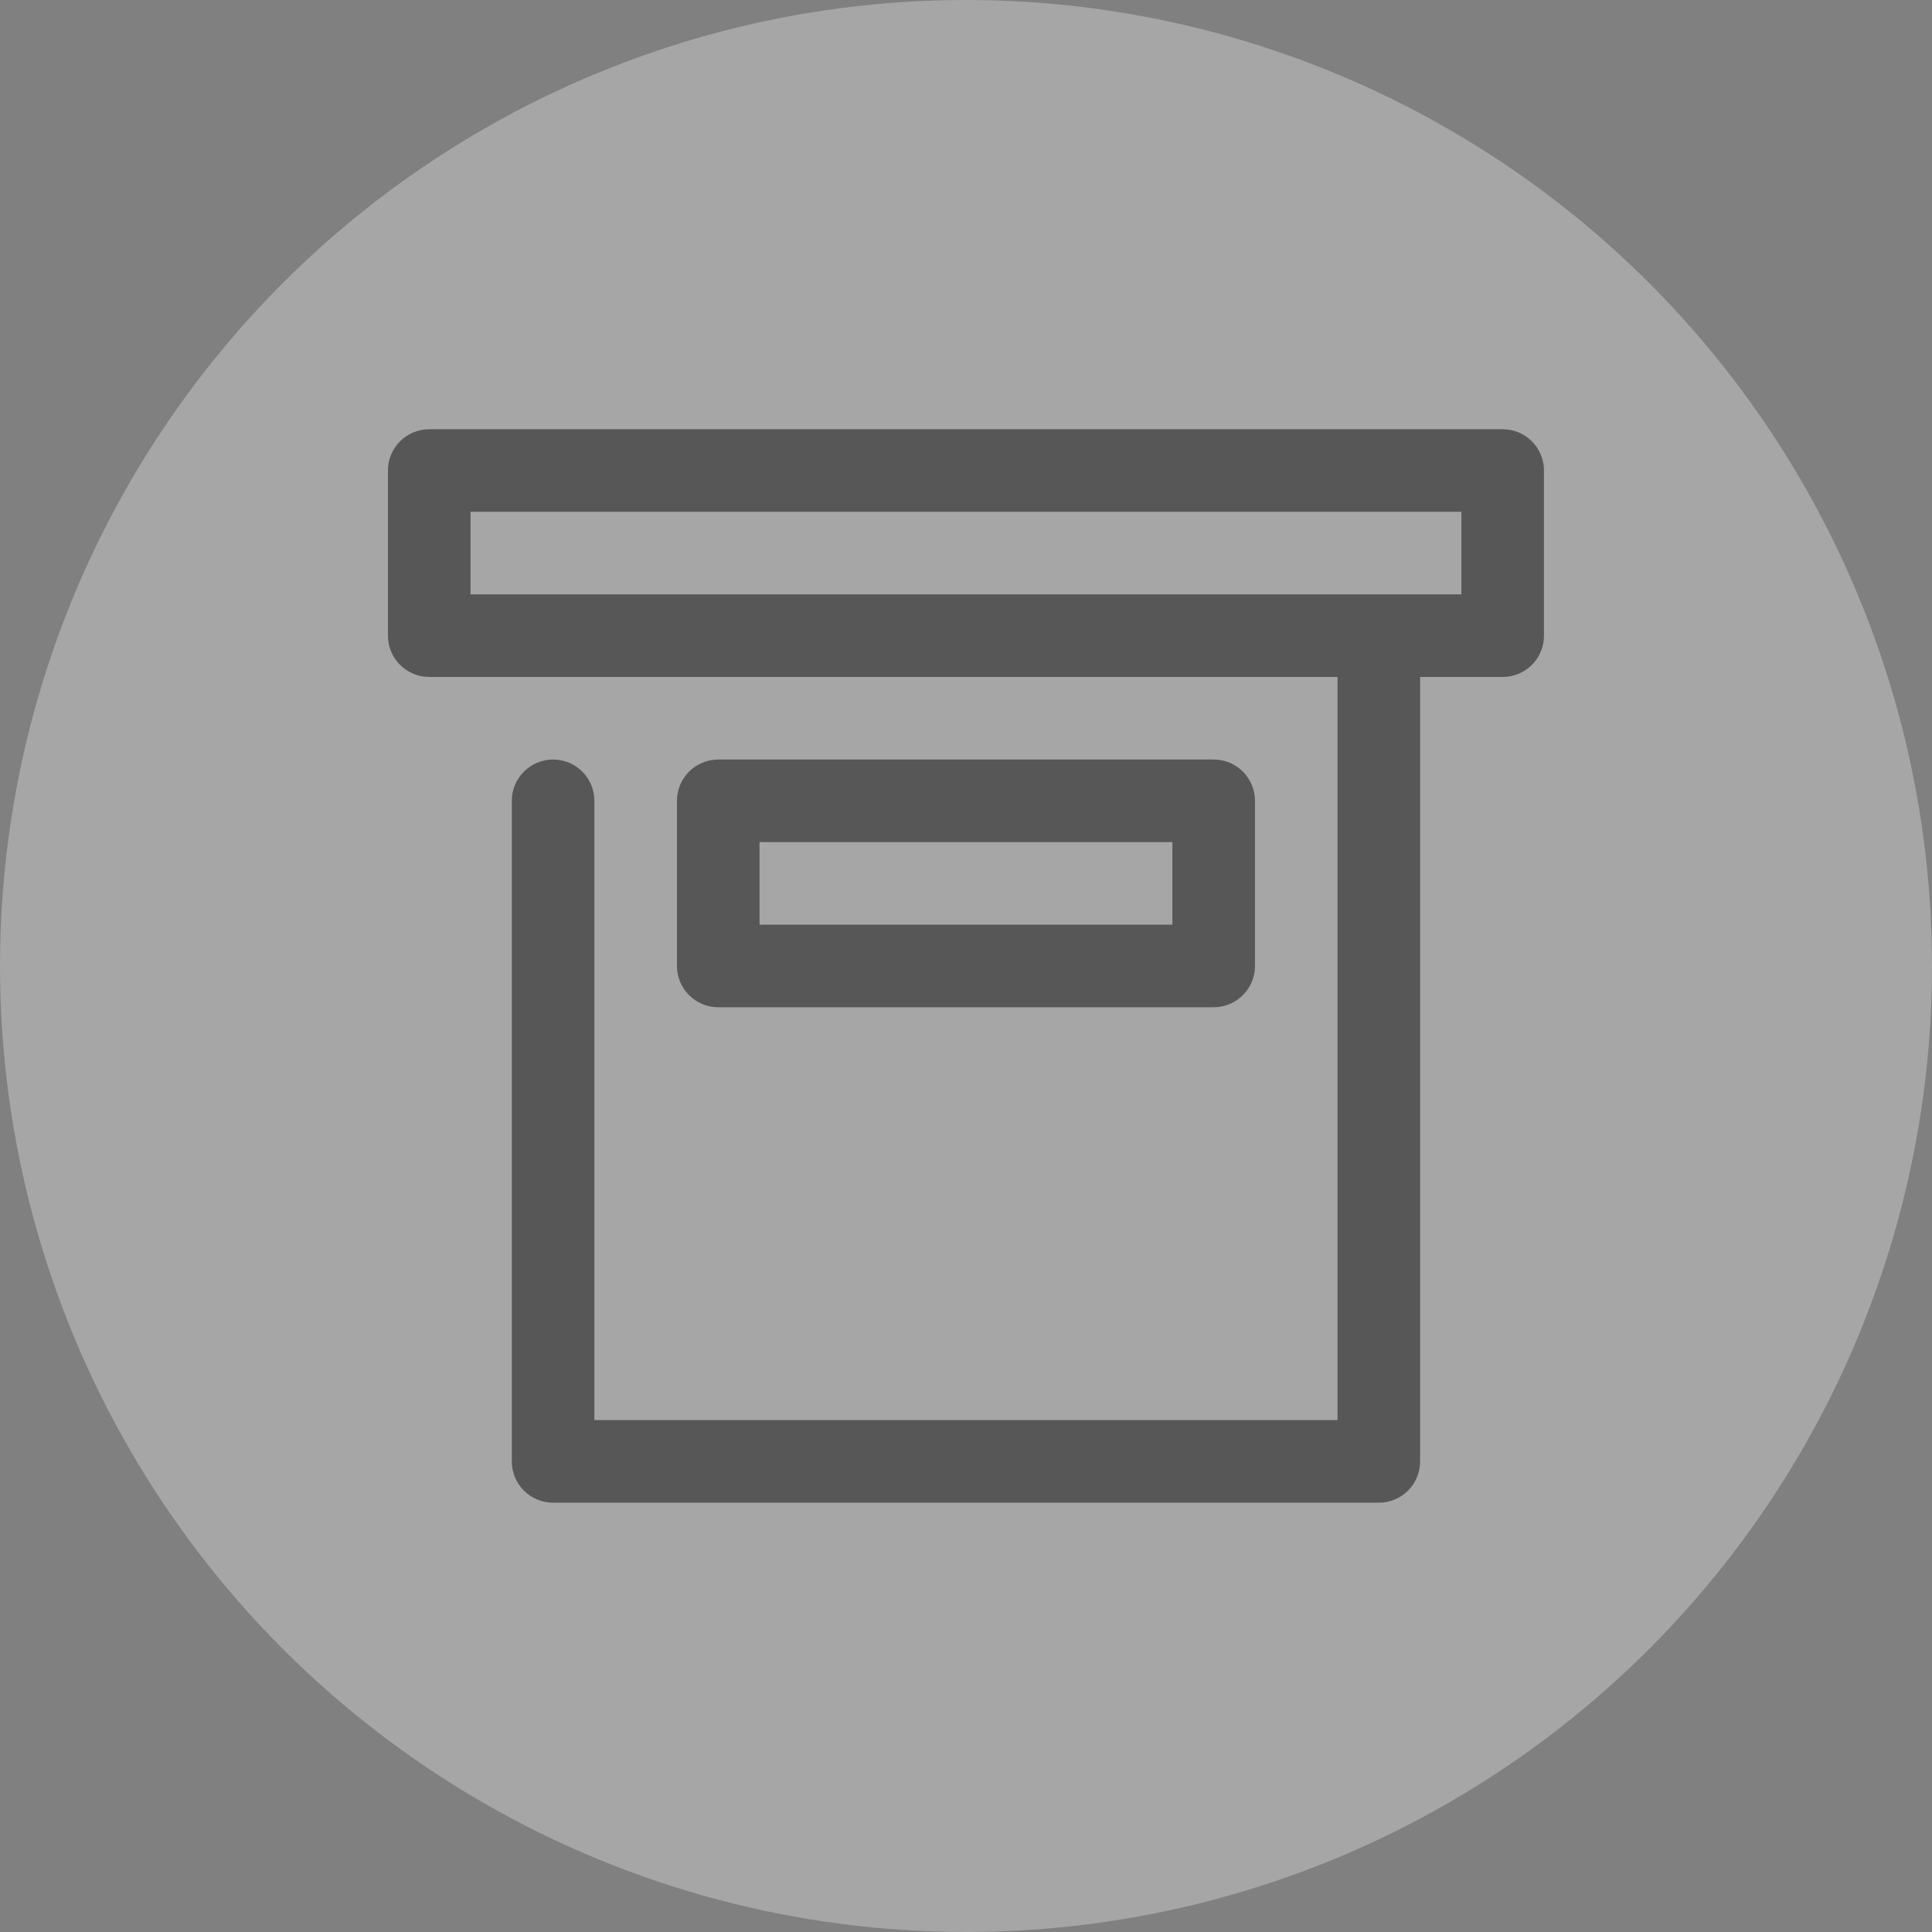
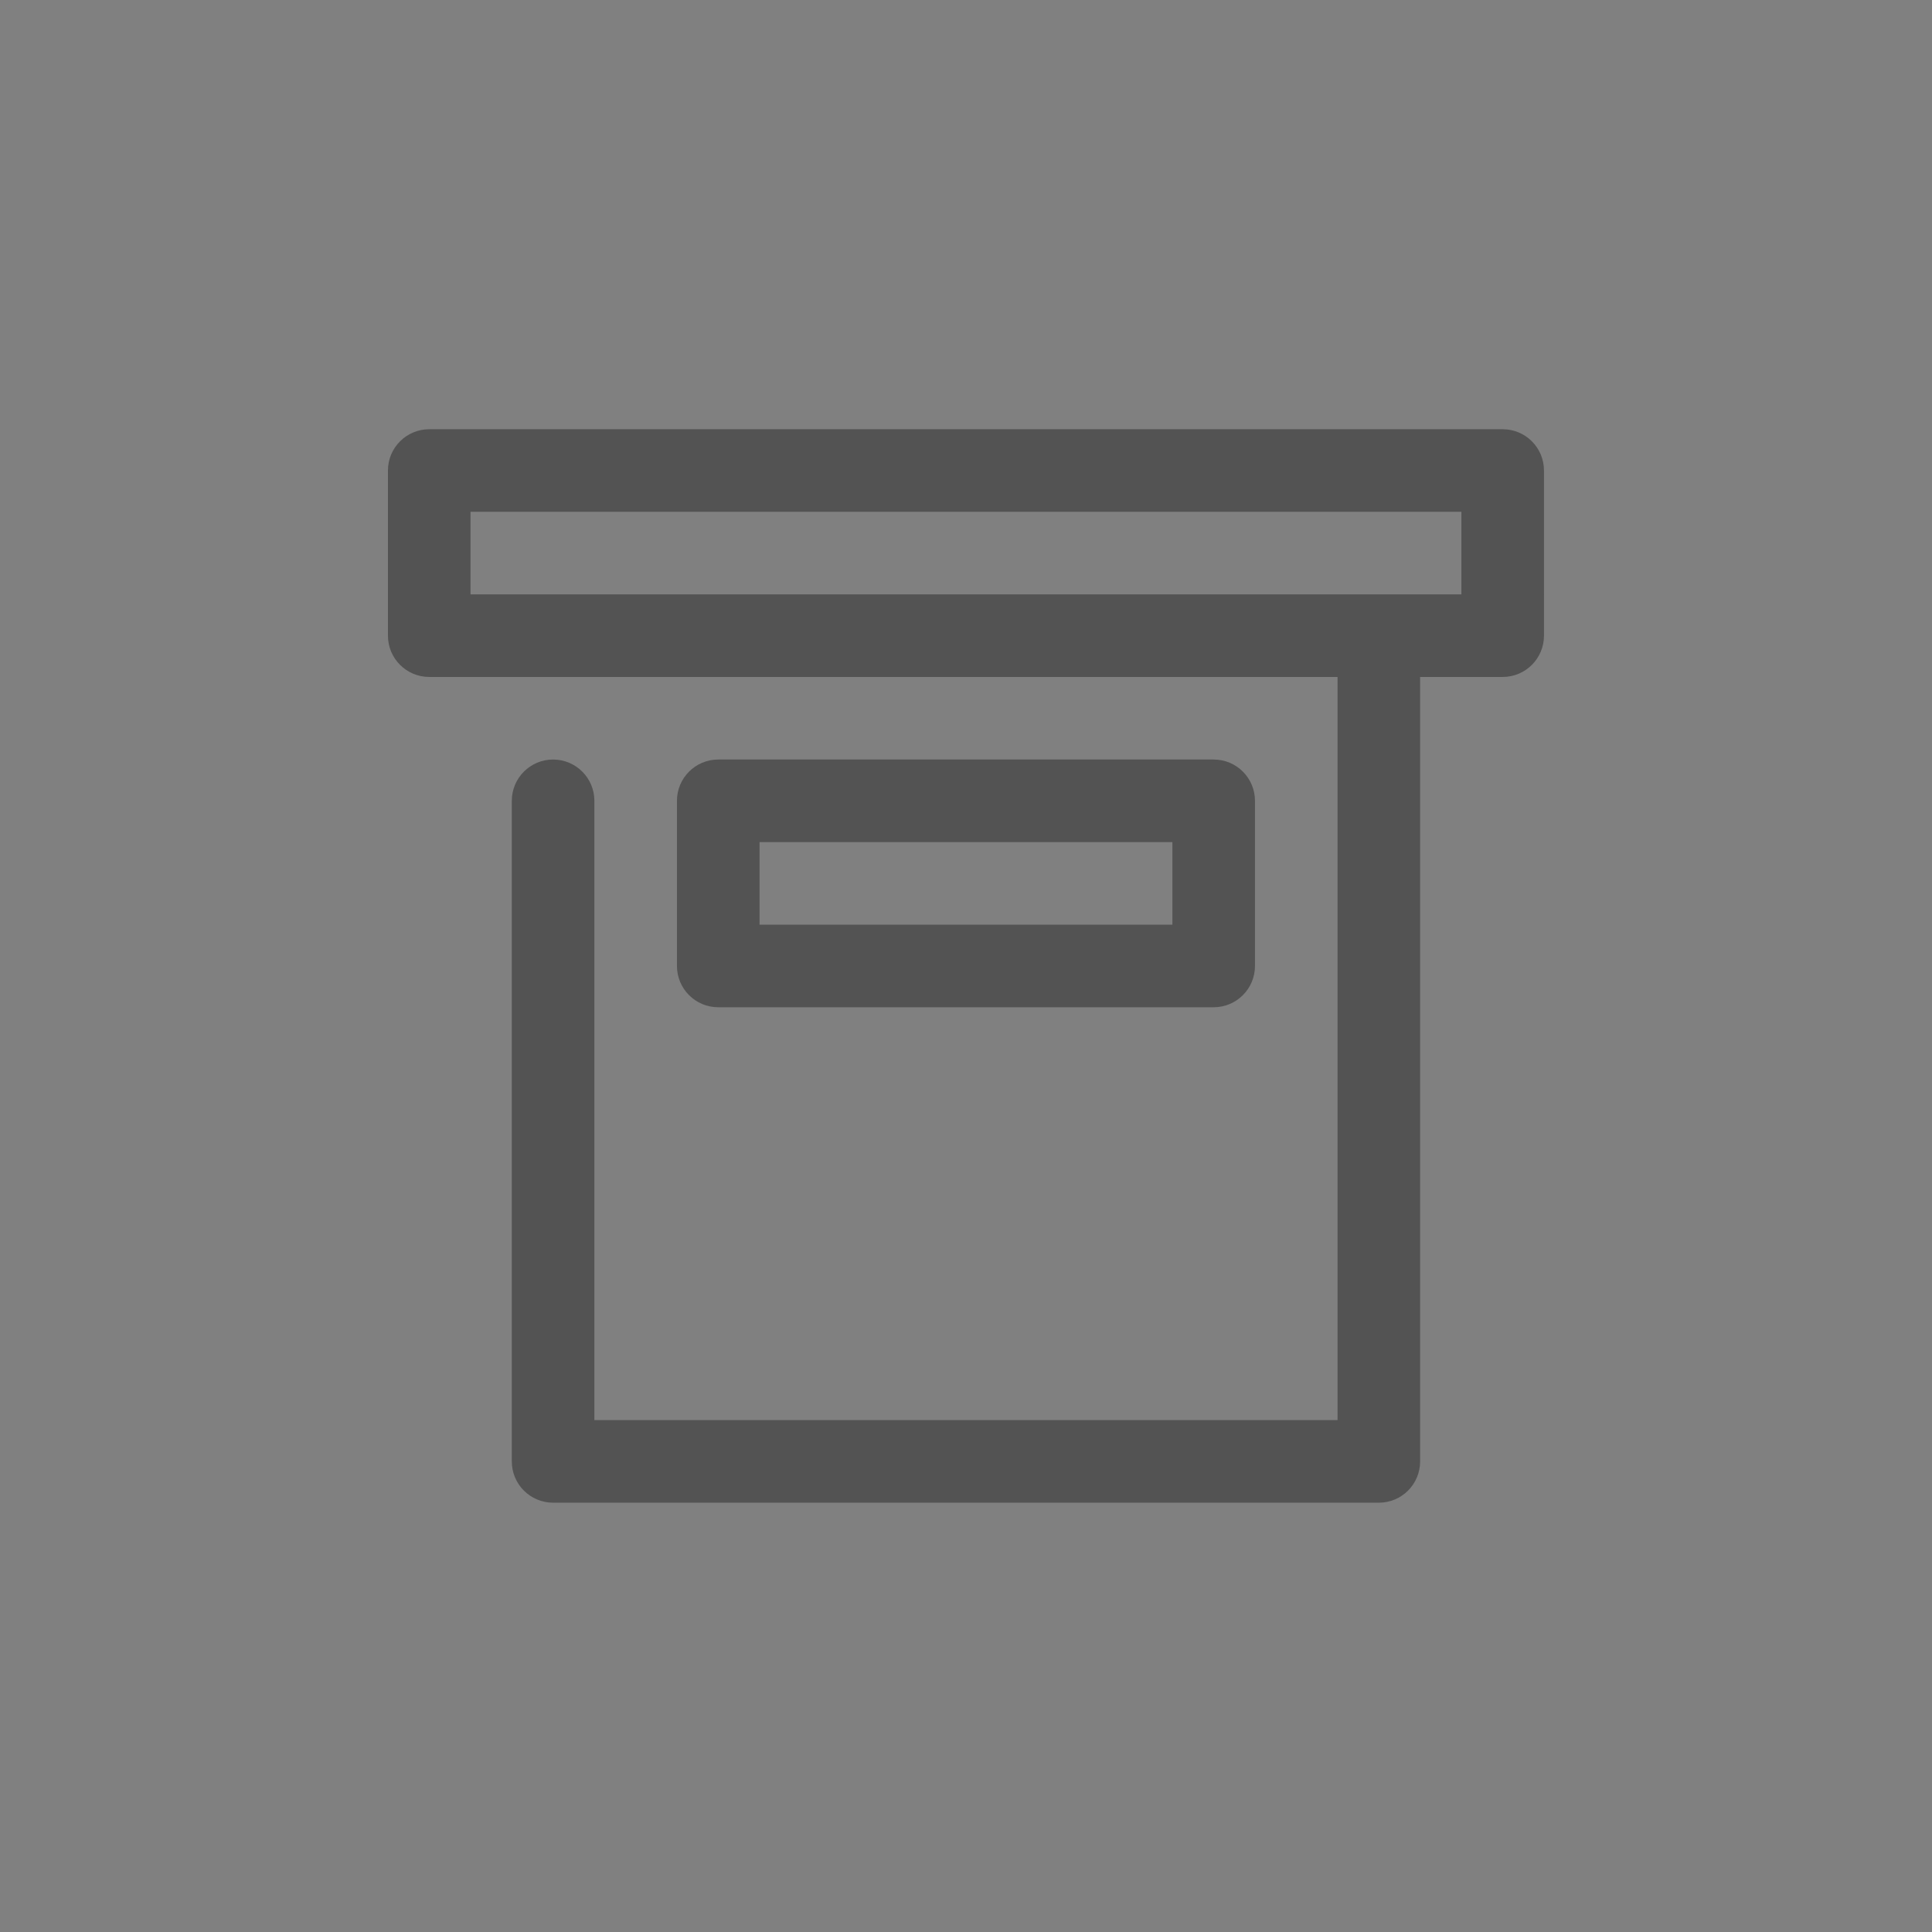
<svg xmlns="http://www.w3.org/2000/svg" xmlns:ns1="http://www.inkscape.org/namespaces/inkscape" xmlns:ns2="http://sodipodi.sourceforge.net/DTD/sodipodi-0.dtd" height="100" viewBox="0 0 100 100" width="100" id="svg2" version="1.1" ns1:version="0.91 r13725" ns2:docname="kontainer.svg">
  <rect x="0" y="0" width="100" height="100" fill="#808080" stroke="none" />
  <defs id="defs8" />
  <ns2:namedview pagecolor="#ffffff" bordercolor="#666666" borderopacity="1" objecttolerance="10" gridtolerance="10" guidetolerance="10" ns1:pageopacity="0" ns1:pageshadow="2" ns1:window-width="1280" ns1:window-height="718" id="namedview6" showgrid="false" ns1:zoom="2.4" ns1:cx="66.66667" ns1:cy="50" ns1:window-x="0" ns1:window-y="0" ns1:window-maximized="1" ns1:current-layer="svg2" fit-margin-top="0" fit-margin-left="0" fit-margin-right="0" fit-margin-bottom="0" />
-   <circle style="opacity:0.5;fill:#cccccc;fill-opacity:1;stroke:none;stroke-width:8;stroke-linejoin:miter;stroke-miterlimit:4;stroke-dasharray:none;stroke-opacity:1" id="path4141" cx="50" cy="50" r="50" />
-   <path d="m 135.049,61.397 q 0,-2 -1.461,-3.461 -1.461,-1.461 -3.461,-1.461 -2,0 -3.461,1.461 -1.461,1.461 -1.461,3.461 0,2 1.461,3.461 1.461,1.461 3.461,1.461 2,0 3.461,-1.461 1.461,-1.461 1.461,-3.461 z m -14.769,-19.691 14.769,0 0,-9.846 -6.077,0 q -0.5,0 -0.846,0.346 l -7.5,7.5 q -0.346,0.346 -0.346,0.846 l 0,1.154 z M 169.508,61.397 q 0,-2 -1.461,-3.461 -1.461,-1.461 -3.461,-1.461 -2,0 -3.461,1.461 -1.461,1.461 -1.461,3.461 0,2 1.461,3.461 1.461,1.461 3.461,1.461 2,0 3.461,-1.461 1.461,-1.461 1.461,-3.461 z m 9.846,-41.844 0,39.383 q 0,0.577 -0.154,1.019 -0.154,0.442 -0.519,0.712 -0.365,0.269 -0.635,0.442 -0.269,0.173 -0.904,0.231 -0.635,0.058 -0.865,0.077 -0.231,0.019 -0.981,0 -0.75,-0.019 -0.865,-0.019 0,4.077 -2.884,6.961 -2.884,2.884 -6.961,2.884 -4.077,0 -6.961,-2.884 -2.884,-2.884 -2.884,-6.961 l -14.769,0 q 0,4.077 -2.884,6.961 -2.884,2.884 -6.961,2.884 -4.077,0 -6.961,-2.884 -2.884,-2.884 -2.884,-6.961 l -2.461,0 q -0.115,0 -0.865,0.019 -0.75,0.019 -0.981,0 -0.231,-0.019 -0.865,-0.077 -0.635,-0.058 -0.904,-0.231 -0.269,-0.173 -0.635,-0.442 -0.365,-0.269 -0.519,-0.712 -0.154,-0.442 -0.154,-1.019 0,-1 0.731,-1.731 0.731,-0.731 1.731,-0.731 l 0,-12.307 q 0,-0.308 -0.019,-1.346 -0.019,-1.038 0,-1.461 0.019,-0.423 0.096,-1.327 0.077,-0.904 0.25,-1.423 0.173,-0.519 0.538,-1.173 0.365,-0.654 0.865,-1.154 l 7.615,-7.615 q 0.731,-0.731 1.942,-1.231 1.211,-0.5 2.25,-0.5 l 6.154,0 0,-7.384 q 0,-1 0.731,-1.731 0.731,-0.731 1.731,-0.731 l 39.383,0 q 1,0 1.731,0.731 0.731,0.731 0.731,1.731 z" id="path4" ns1:connector-curvature="0" style="fill:#4d4d4d" />
+   <path d="m 135.049,61.397 q 0,-2 -1.461,-3.461 -1.461,-1.461 -3.461,-1.461 -2,0 -3.461,1.461 -1.461,1.461 -1.461,3.461 0,2 1.461,3.461 1.461,1.461 3.461,1.461 2,0 3.461,-1.461 1.461,-1.461 1.461,-3.461 z m -14.769,-19.691 14.769,0 0,-9.846 -6.077,0 q -0.5,0 -0.846,0.346 l -7.5,7.5 q -0.346,0.346 -0.346,0.846 l 0,1.154 z M 169.508,61.397 q 0,-2 -1.461,-3.461 -1.461,-1.461 -3.461,-1.461 -2,0 -3.461,1.461 -1.461,1.461 -1.461,3.461 0,2 1.461,3.461 1.461,1.461 3.461,1.461 2,0 3.461,-1.461 1.461,-1.461 1.461,-3.461 z m 9.846,-41.844 0,39.383 q 0,0.577 -0.154,1.019 -0.154,0.442 -0.519,0.712 -0.365,0.269 -0.635,0.442 -0.269,0.173 -0.904,0.231 -0.635,0.058 -0.865,0.077 -0.231,0.019 -0.981,0 -0.75,-0.019 -0.865,-0.019 0,4.077 -2.884,6.961 -2.884,2.884 -6.961,2.884 -4.077,0 -6.961,-2.884 -2.884,-2.884 -2.884,-6.961 l -14.769,0 q 0,4.077 -2.884,6.961 -2.884,2.884 -6.961,2.884 -4.077,0 -6.961,-2.884 -2.884,-2.884 -2.884,-6.961 l -2.461,0 q -0.115,0 -0.865,0.019 -0.75,0.019 -0.981,0 -0.231,-0.019 -0.865,-0.077 -0.635,-0.058 -0.904,-0.231 -0.269,-0.173 -0.635,-0.442 -0.365,-0.269 -0.519,-0.712 -0.154,-0.442 -0.154,-1.019 0,-1 0.731,-1.731 0.731,-0.731 1.731,-0.731 l 0,-12.307 q 0,-0.308 -0.019,-1.346 -0.019,-1.038 0,-1.461 0.019,-0.423 0.096,-1.327 0.077,-0.904 0.25,-1.423 0.173,-0.519 0.538,-1.173 0.365,-0.654 0.865,-1.154 l 7.615,-7.615 l 6.154,0 0,-7.384 q 0,-1 0.731,-1.731 0.731,-0.731 1.731,-0.731 l 39.383,0 q 1,0 1.731,0.731 0.731,0.731 0.731,1.731 z" id="path4" ns1:connector-curvature="0" style="fill:#4d4d4d" />
  <g id="g4281" transform="matrix(0.66,0,0,0.66,109.688,60.146)" style="fill:#4d4d4d;fill-opacity:1">
    <g transform="scale(0.713,0.713)" id="Livello_23" style="fill:#4d4d4d;fill-opacity:1">
      <path ns1:connector-curvature="0" id="path4-2" d="m 105.109,48.278 -5.152,0 0,-5.098 5.152,0 0,5.098 z m -7.937,27.01 -0.022,0 0,-5.391 0.021,0 10e-4,5.391 0,0 z m -2.185,-27.01 -5.152,0 0,-5.098 5.152,0 0,5.098 z m -11.245,-0.183 -5.152,0 0,-5.099 5.152,0 0,5.099 z m -10.784,0 -5.151,0 0,-5.099 5.151,0 0,5.099 z m -10.829,0 -5.151,0 0,-5.099 5.151,0 0,5.099 z m -10.875,0 -5.151,0 0,-5.099 5.151,0 0,5.099 z m -8.238,27.207 -0.022,0 0,-5.403 0.022,0 0,5.403 z m -2.546,-27.207 -5.153,0 0,-5.099 5.153,0 0,5.099 z m 99.845,27.193 c 0,-2.977 -2.427,-5.391 -5.421,-5.391 l -19.004,0 c 2.979,0 5.396,-2.413 5.396,-5.394 0,-2.977 -2.415,-5.391 -5.396,-5.391 l -2.566,0 0,-26.77 c 2.98,0 5.396,-2.413 5.396,-5.393 0,-2.978 -2.414,-5.391 -5.396,-5.391 l -32.368,0 0,-15.946 0,-2.877 0,-1.367 C 80.956,0.612 80.321,0 79.538,0 L 78.184,0 77.303,0 63.491,0 62.262,0 60.85,0 c -0.782,0 -1.417,0.612 -1.417,1.368 l 0,2.607 10e-4,0 0,17.587 -32.426,0 c -2.979,0 -5.396,2.413 -5.396,5.391 0,2.979 2.415,5.393 5.396,5.393 l 0.058,0 0,26.771 -2.886,0 c -2.979,0 -5.396,2.414 -5.396,5.391 0,2.979 2.416,5.394 5.396,5.394 l -18.778,0 C 2.418,69.897 0,72.317 0,75.302 l 43.004,64.836 0.014,0 27.021,0 0,-0.183 27.111,0 0.012,0 43.153,-64.667 z" style="fill:#4d4d4d;fill-opacity:1" />
    </g>
    <g transform="translate(0,-40.264)" id="Livello_1_1_" style="fill:#4d4d4d;fill-opacity:1" />
  </g>
  <g id="g4371" transform="translate(-276.792,-91.762)">
    <g transform="translate(-2,63.857)" id="g3">
      <polyline style="fill:none;stroke:#ffffff;stroke-width:2;stroke-linecap:round;stroke-linejoin:round;stroke-miterlimit:10" id="polyline5" stroke-miterlimit="10" points="   649,137.999 675,137.999 675,155.999 661,155.999  " />
-       <polyline style="fill:none;stroke:#ffffff;stroke-width:2;stroke-linecap:round;stroke-linejoin:round;stroke-miterlimit:10" id="polyline7" stroke-miterlimit="10" points="   653,155.999 649,155.999 649,141.999  " />
      <polyline style="fill:none;stroke:#ffffff;stroke-width:2;stroke-linecap:round;stroke-linejoin:round;stroke-miterlimit:10" id="polyline9" stroke-miterlimit="10" points="   661,156 653,162 653,156  " />
    </g>
  </g>
  <g transform="matrix(2.137,0,0,2.137,15.806,15.806)" id="g11" style="opacity:0.89;fill:#4d4d4d;fill-opacity:1">
    <path ns1:connector-curvature="0" id="path13" d="M 29,3 3,3 C 2.448,3 2,3.448 2,4 L 2,8 C 2,8.552 2.448,9 3,9 L 25,9 25,27 7,27 7,12 C 7,11.448 6.552,11 6,11 5.448,11 5,11.448 5,12 l 0,16 c 0,0.553 0.448,1 1,1 l 20,0 c 0.553,0 1,-0.447 1,-1 l 0,-19 2,0 c 0.553,0 1,-0.448 1,-1 L 30,4 C 30,3.448 29.553,3 29,3 Z M 28,7 4,7 4,5 28,5 28,7 Z" style="fill:#4d4d4d;fill-opacity:1" />
    <path ns1:connector-curvature="0" id="path15" d="m 22,17 c 0.553,0 1,-0.448 1,-1 l 0,-4 c 0,-0.552 -0.447,-1 -1,-1 l -12,0 c -0.552,0 -1,0.448 -1,1 l 0,4 c 0,0.552 0.448,1 1,1 l 12,0 z m -11,-4 10,0 0,2 -10,0 0,-2 z" style="fill:#4d4d4d;fill-opacity:1" />
  </g>
</svg>